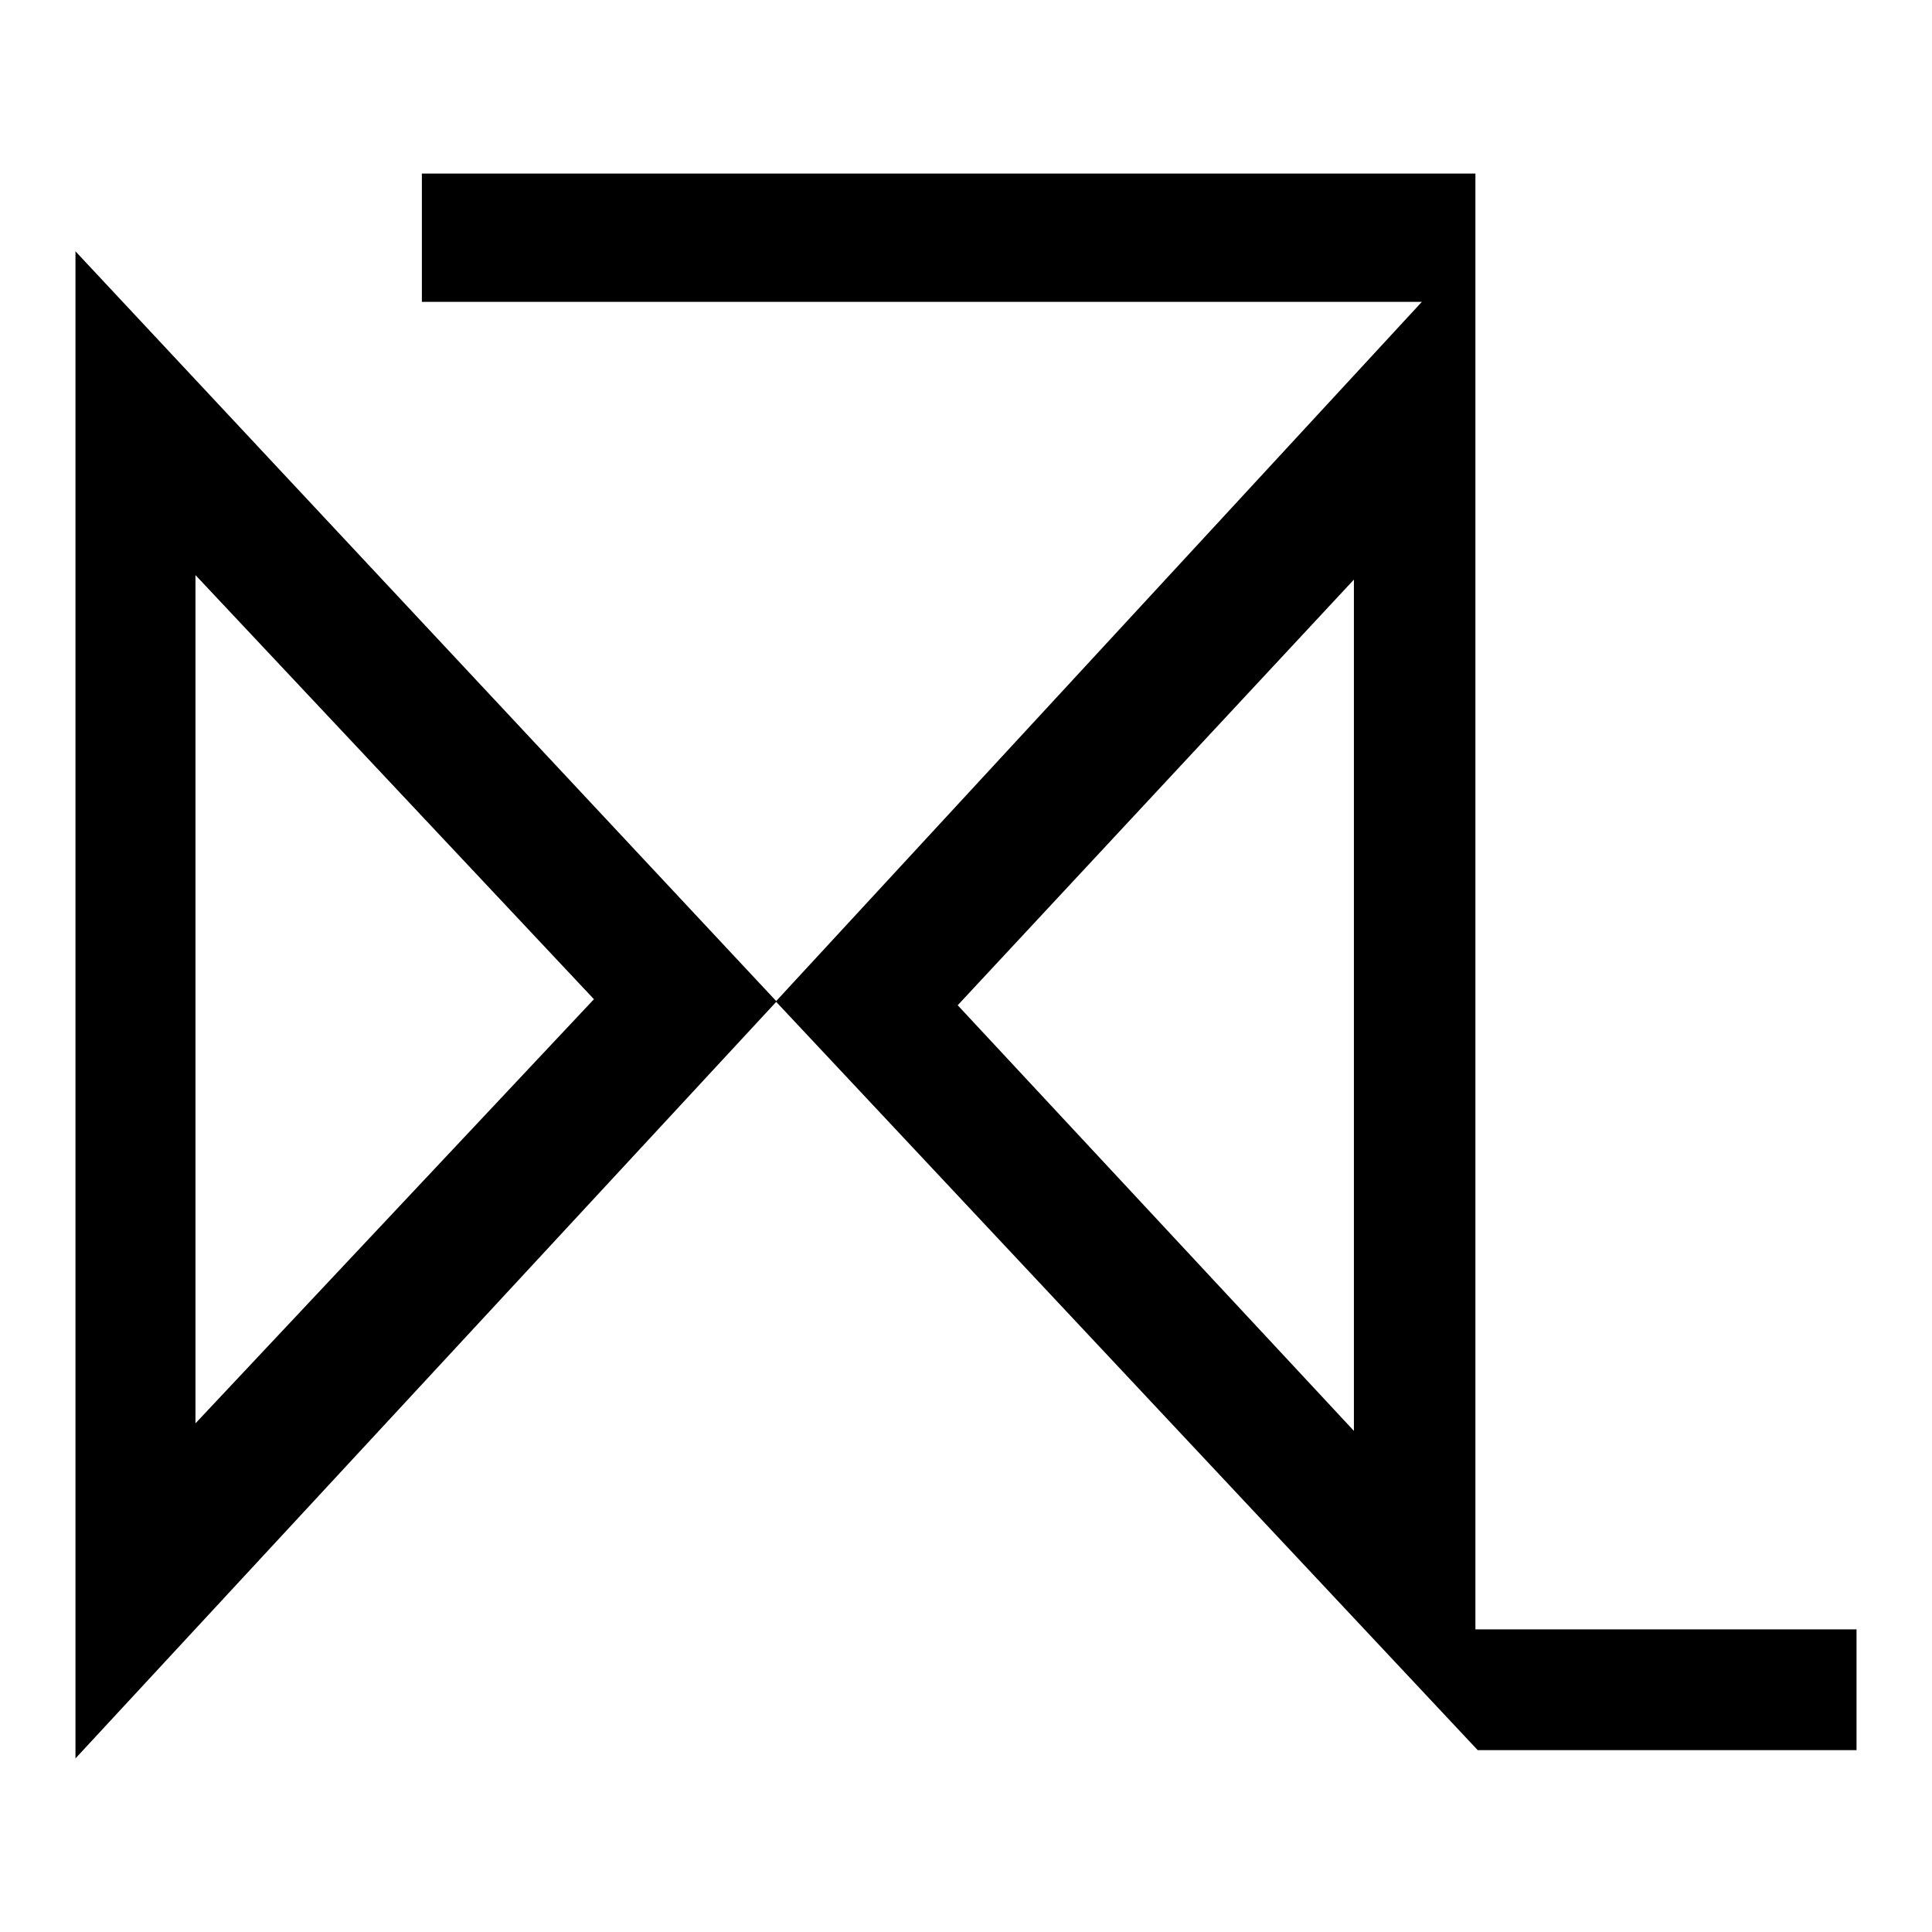
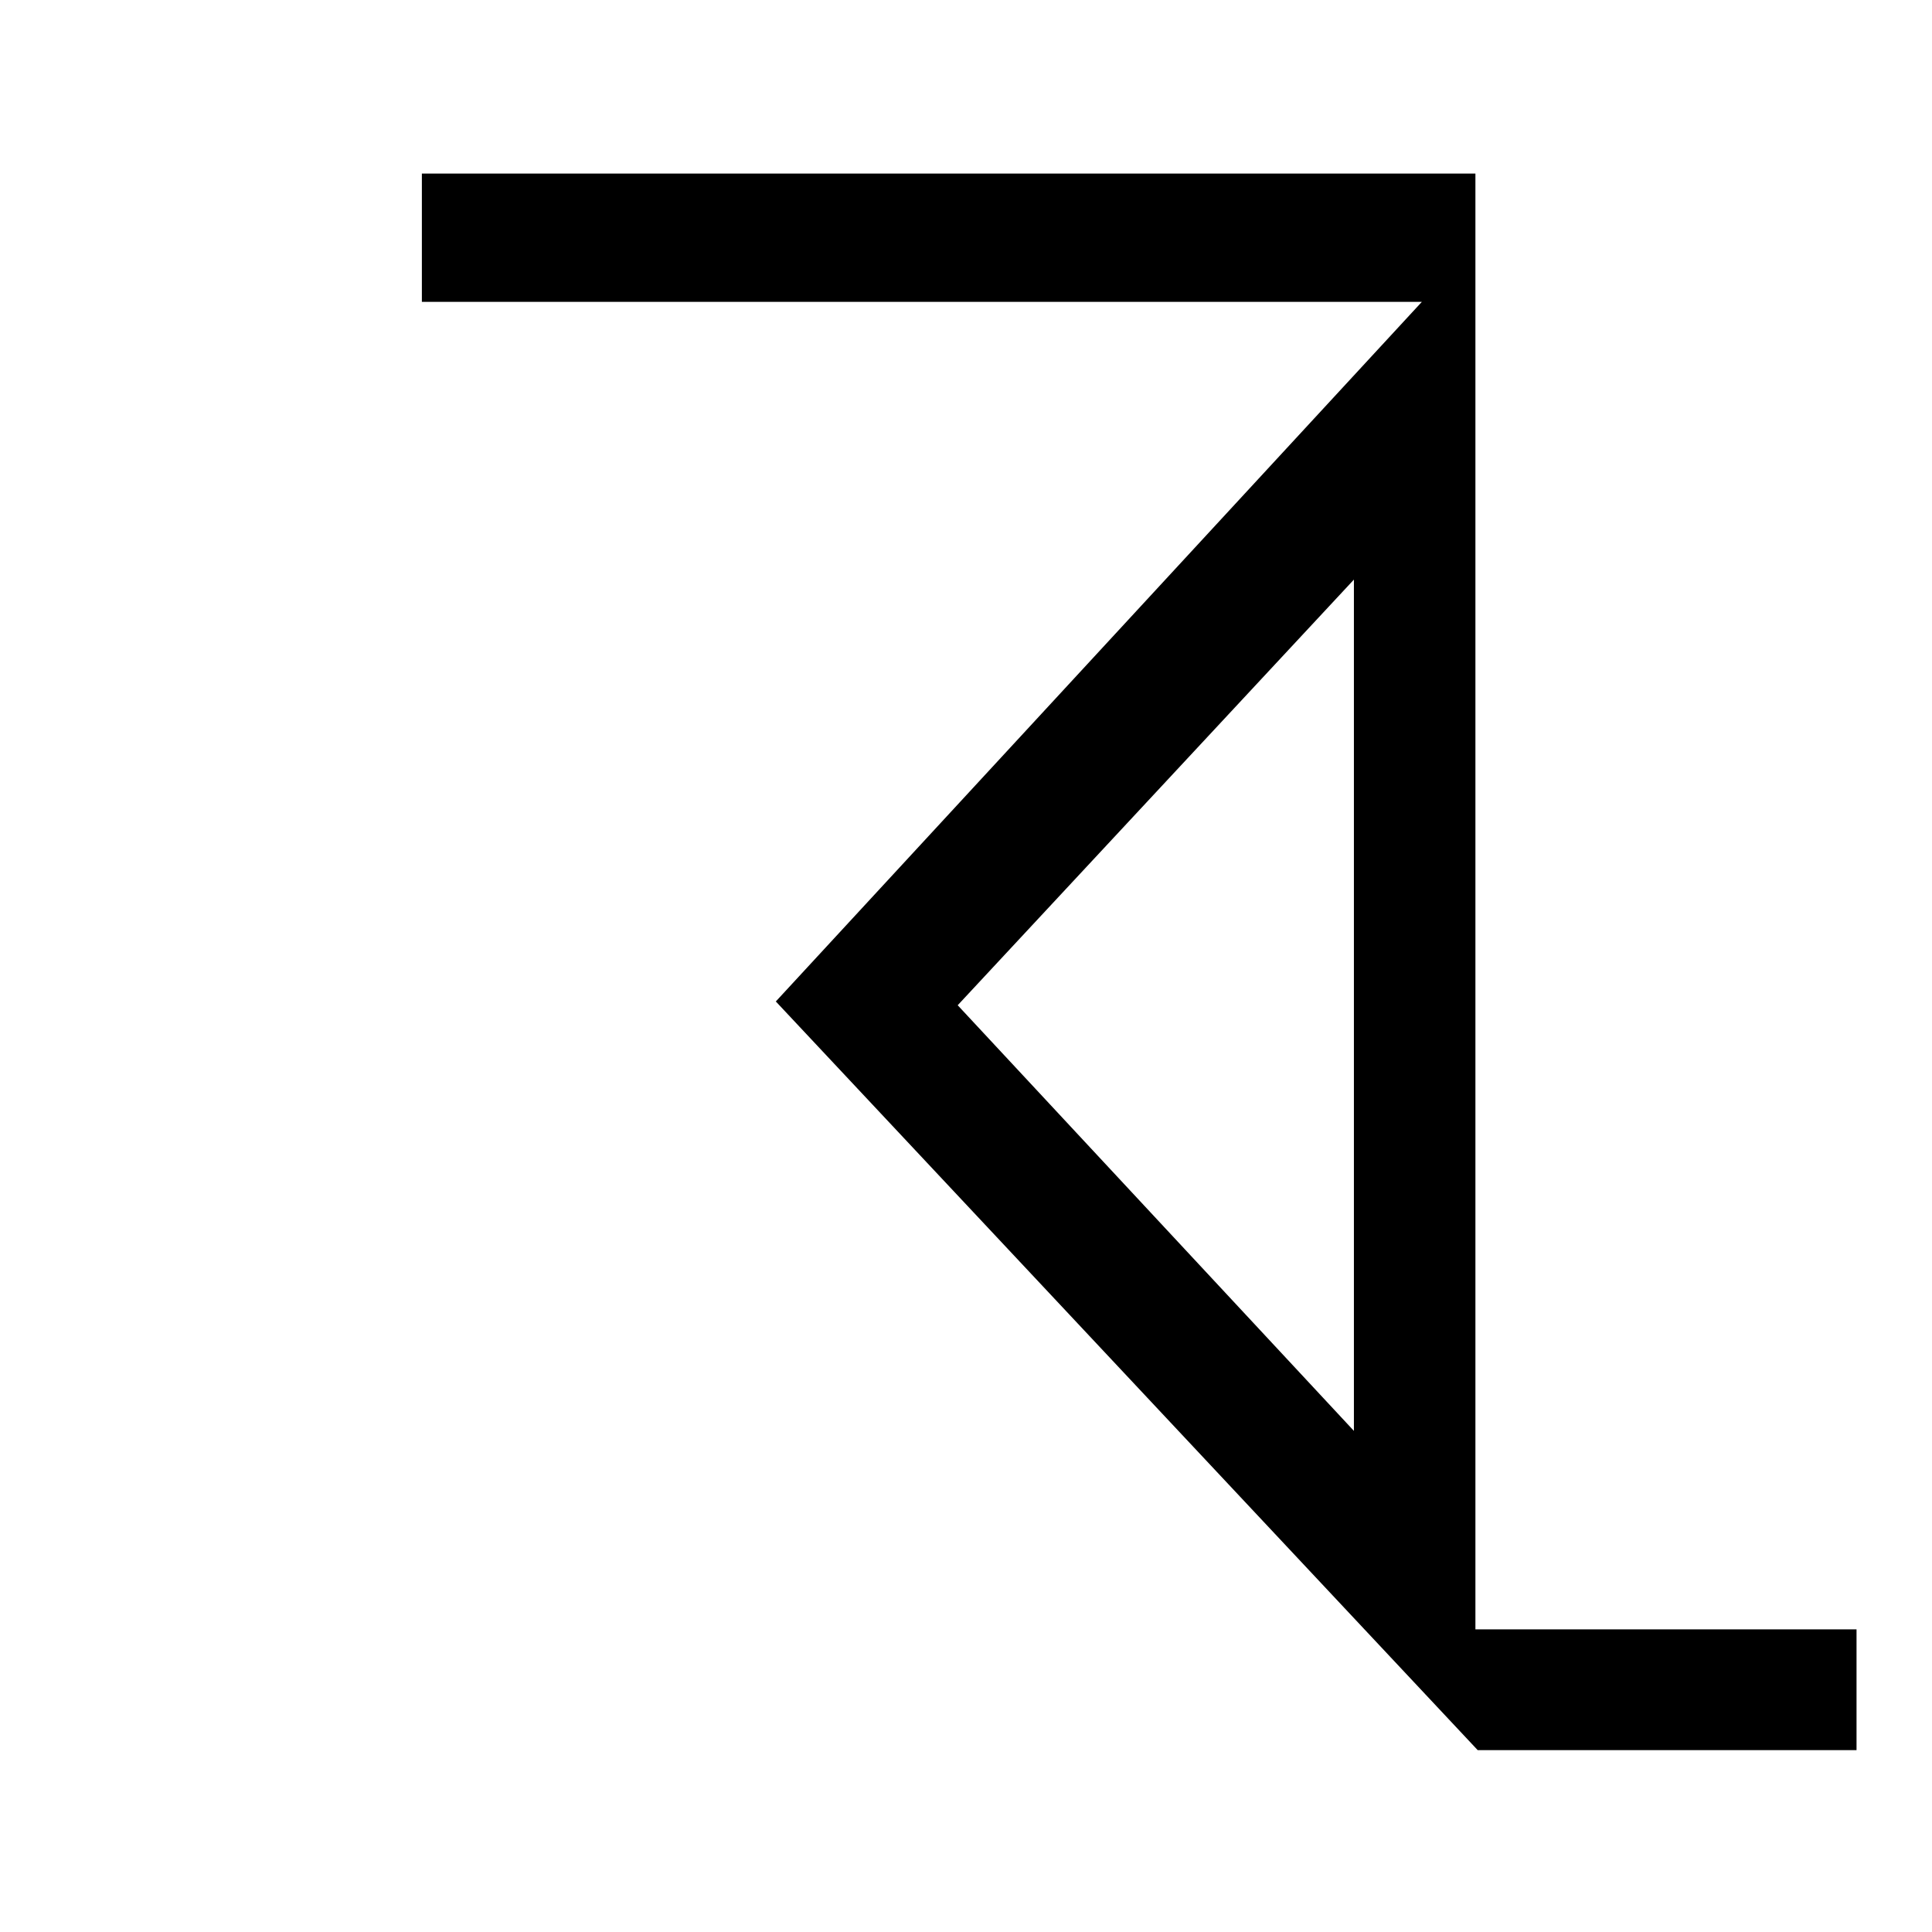
<svg xmlns="http://www.w3.org/2000/svg" version="1.1" x="0px" y="0px" viewBox="0 0 256 256" enable-background="new 0 0 256 256" xml:space="preserve">
  <g>
    <g>
      <path fill="#000000" d="M195.5,215.8V23H55.9v17h132.5l-85.6,92.7l93,99.2H246v-16H195.5z M179.4,189.6l-52.5-56.4l52.5-56.4L179.4,189.6L179.4,189.6z" />
-       <path fill="#000000" d="M10,233l92.9-100.3L10,33.3V233z M25.9,76.2l52.8,56.2l-52.8,56.2V76.2z" />
    </g>
  </g>
</svg>